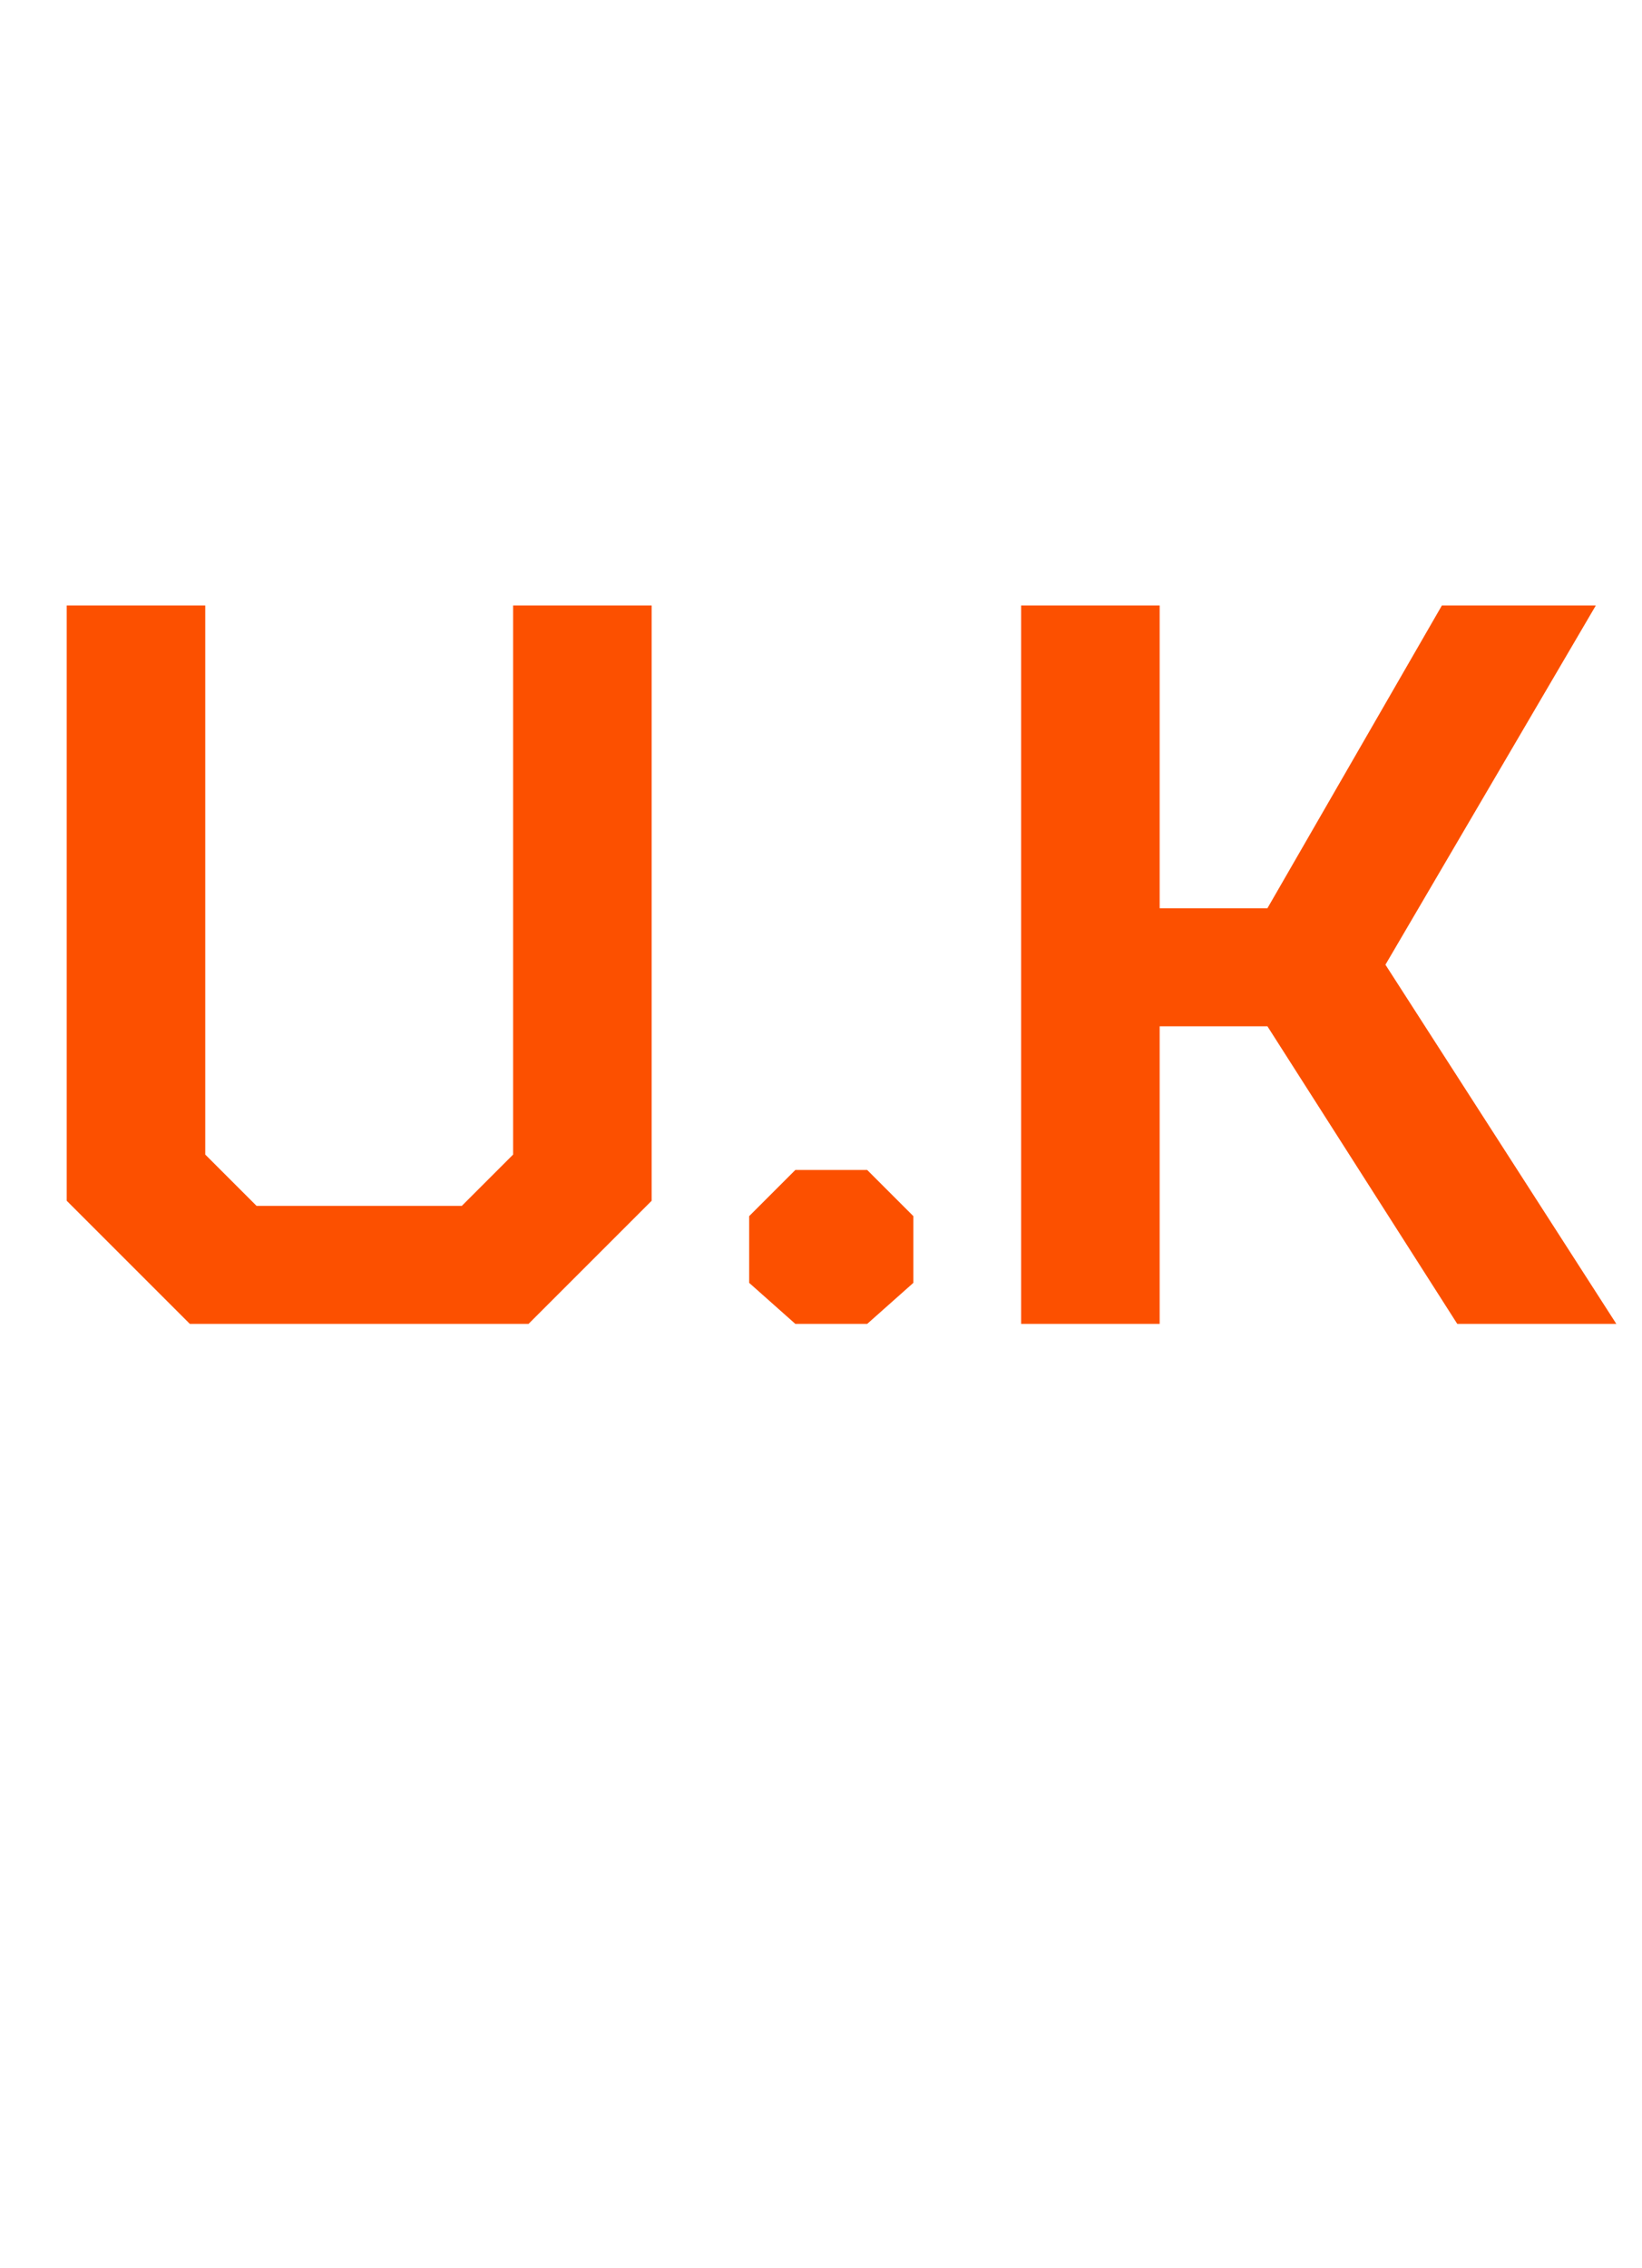
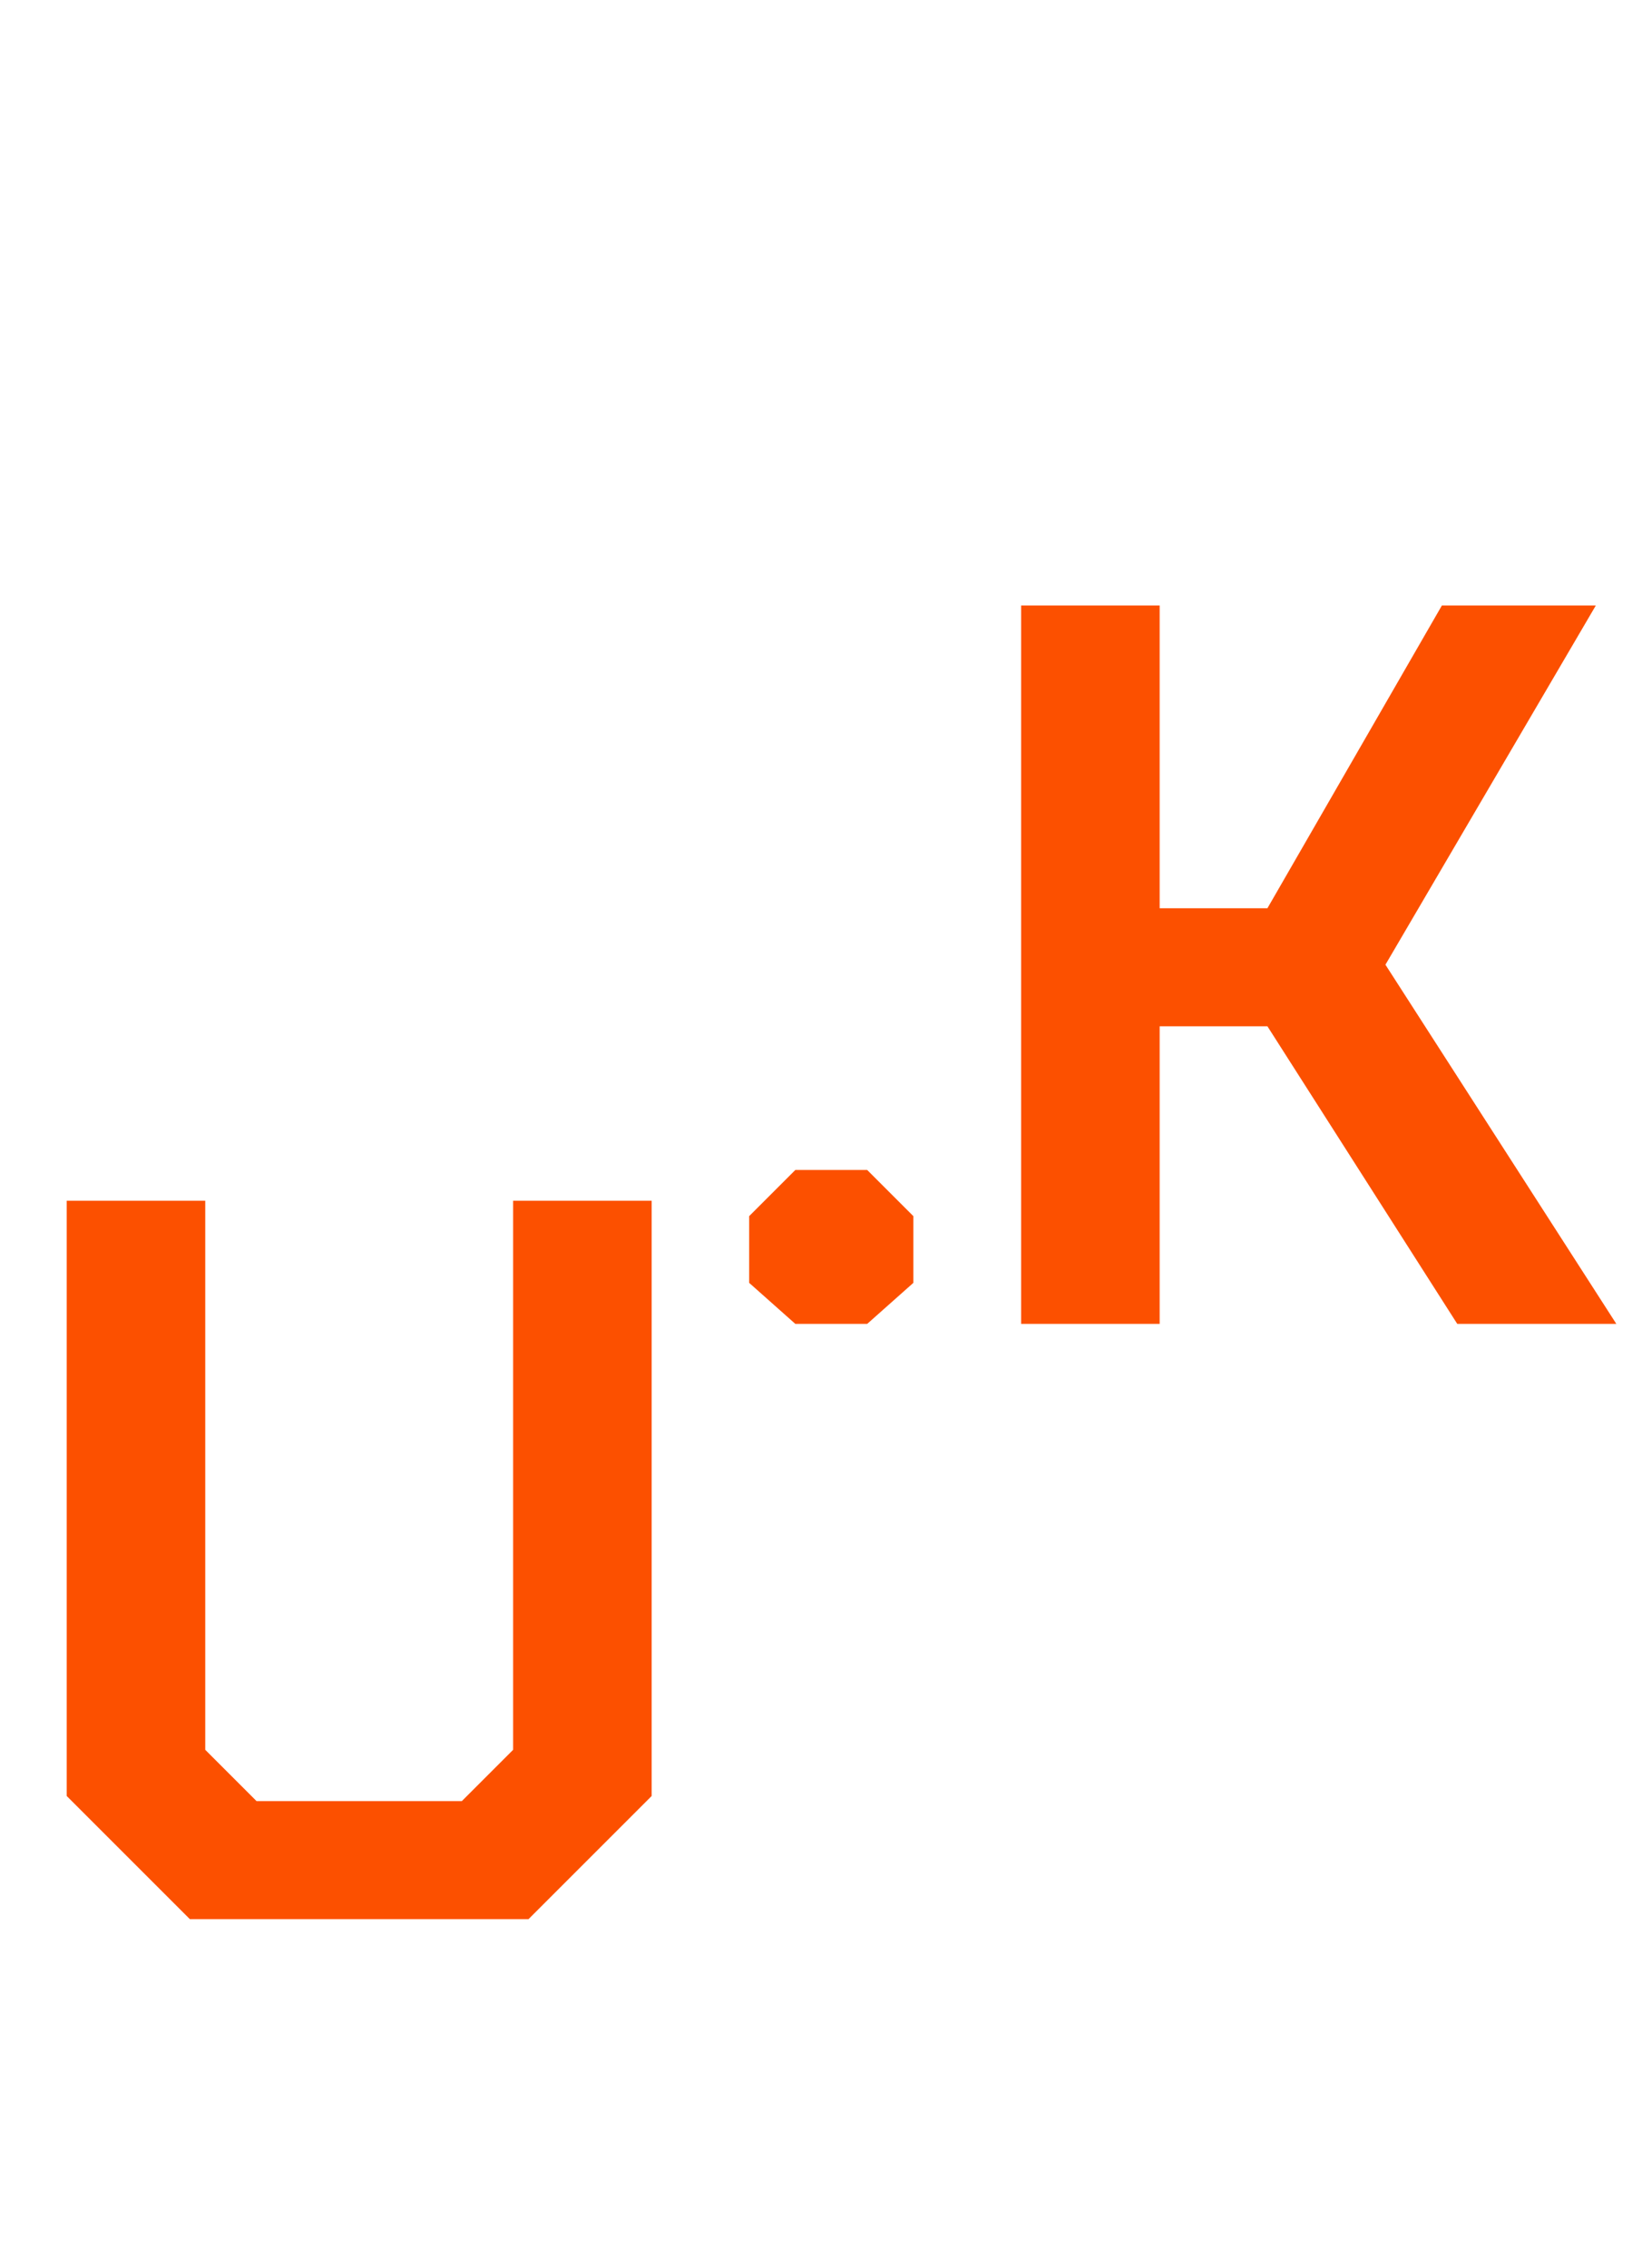
<svg xmlns="http://www.w3.org/2000/svg" version="1.1" width="32px" height="44.2px" viewBox="0 -6 32 44.2" style="top:-6px">
  <desc>U.K</desc>
  <defs />
  <g id="Polygon158344">
-     <path d="m1.3 17.4l0-11.6l2.7 0l0 10.7l1 1l4 0l1-1l0-10.7l2.7 0l0 11.6l-2.4 2.4l-6.6 0l-2.4-2.4zm13.3 1.6l0-1.3l.9-.9l1.4 0l.9.9l0 1.3l-.9.8l-1.4 0l-.9-.8zm5.3-13.2l2.7 0l0 5.9l2.1 0l3.4-5.9l3 0l-4.1 7l4.5 7l-3.1 0l-3.7-5.8l-2.1 0l0 5.8l-2.7 0l0-14z" stroke="none" fill="#fc5000" />
+     <path d="m1.3 17.4l2.7 0l0 10.7l1 1l4 0l1-1l0-10.7l2.7 0l0 11.6l-2.4 2.4l-6.6 0l-2.4-2.4zm13.3 1.6l0-1.3l.9-.9l1.4 0l.9.9l0 1.3l-.9.8l-1.4 0l-.9-.8zm5.3-13.2l2.7 0l0 5.9l2.1 0l3.4-5.9l3 0l-4.1 7l4.5 7l-3.1 0l-3.7-5.8l-2.1 0l0 5.8l-2.7 0l0-14z" stroke="none" fill="#fc5000" />
  </g>
</svg>